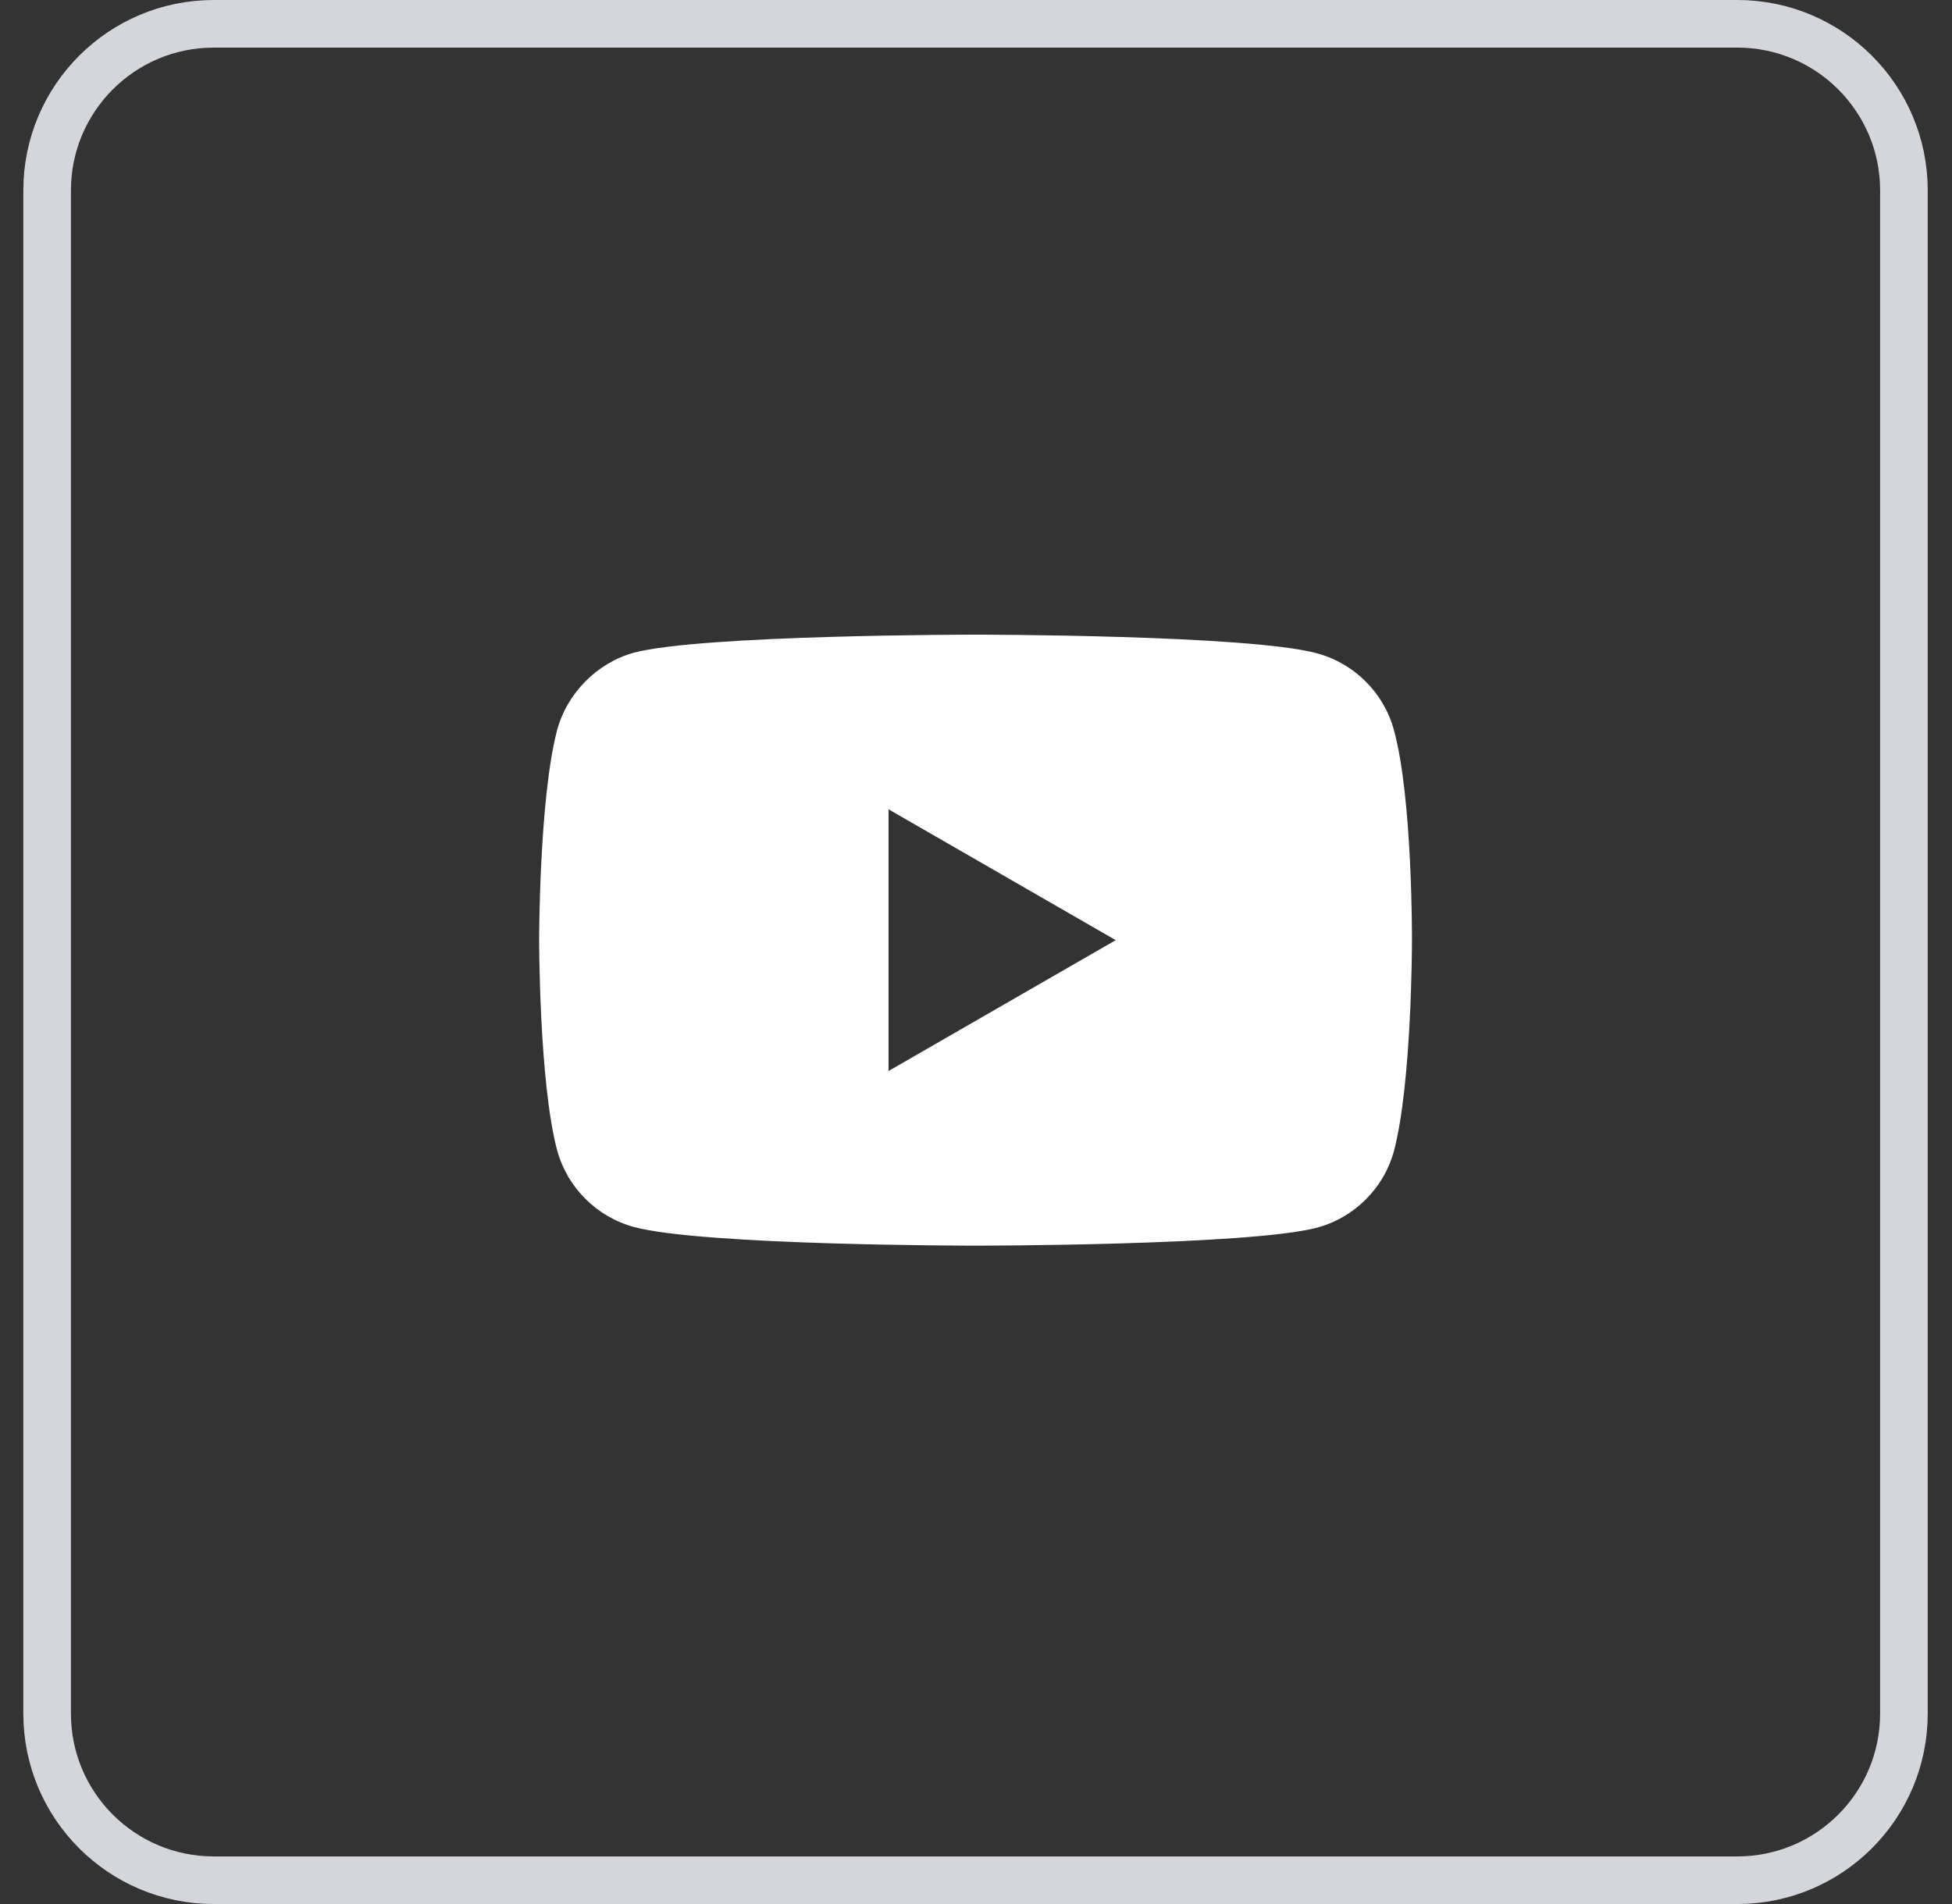
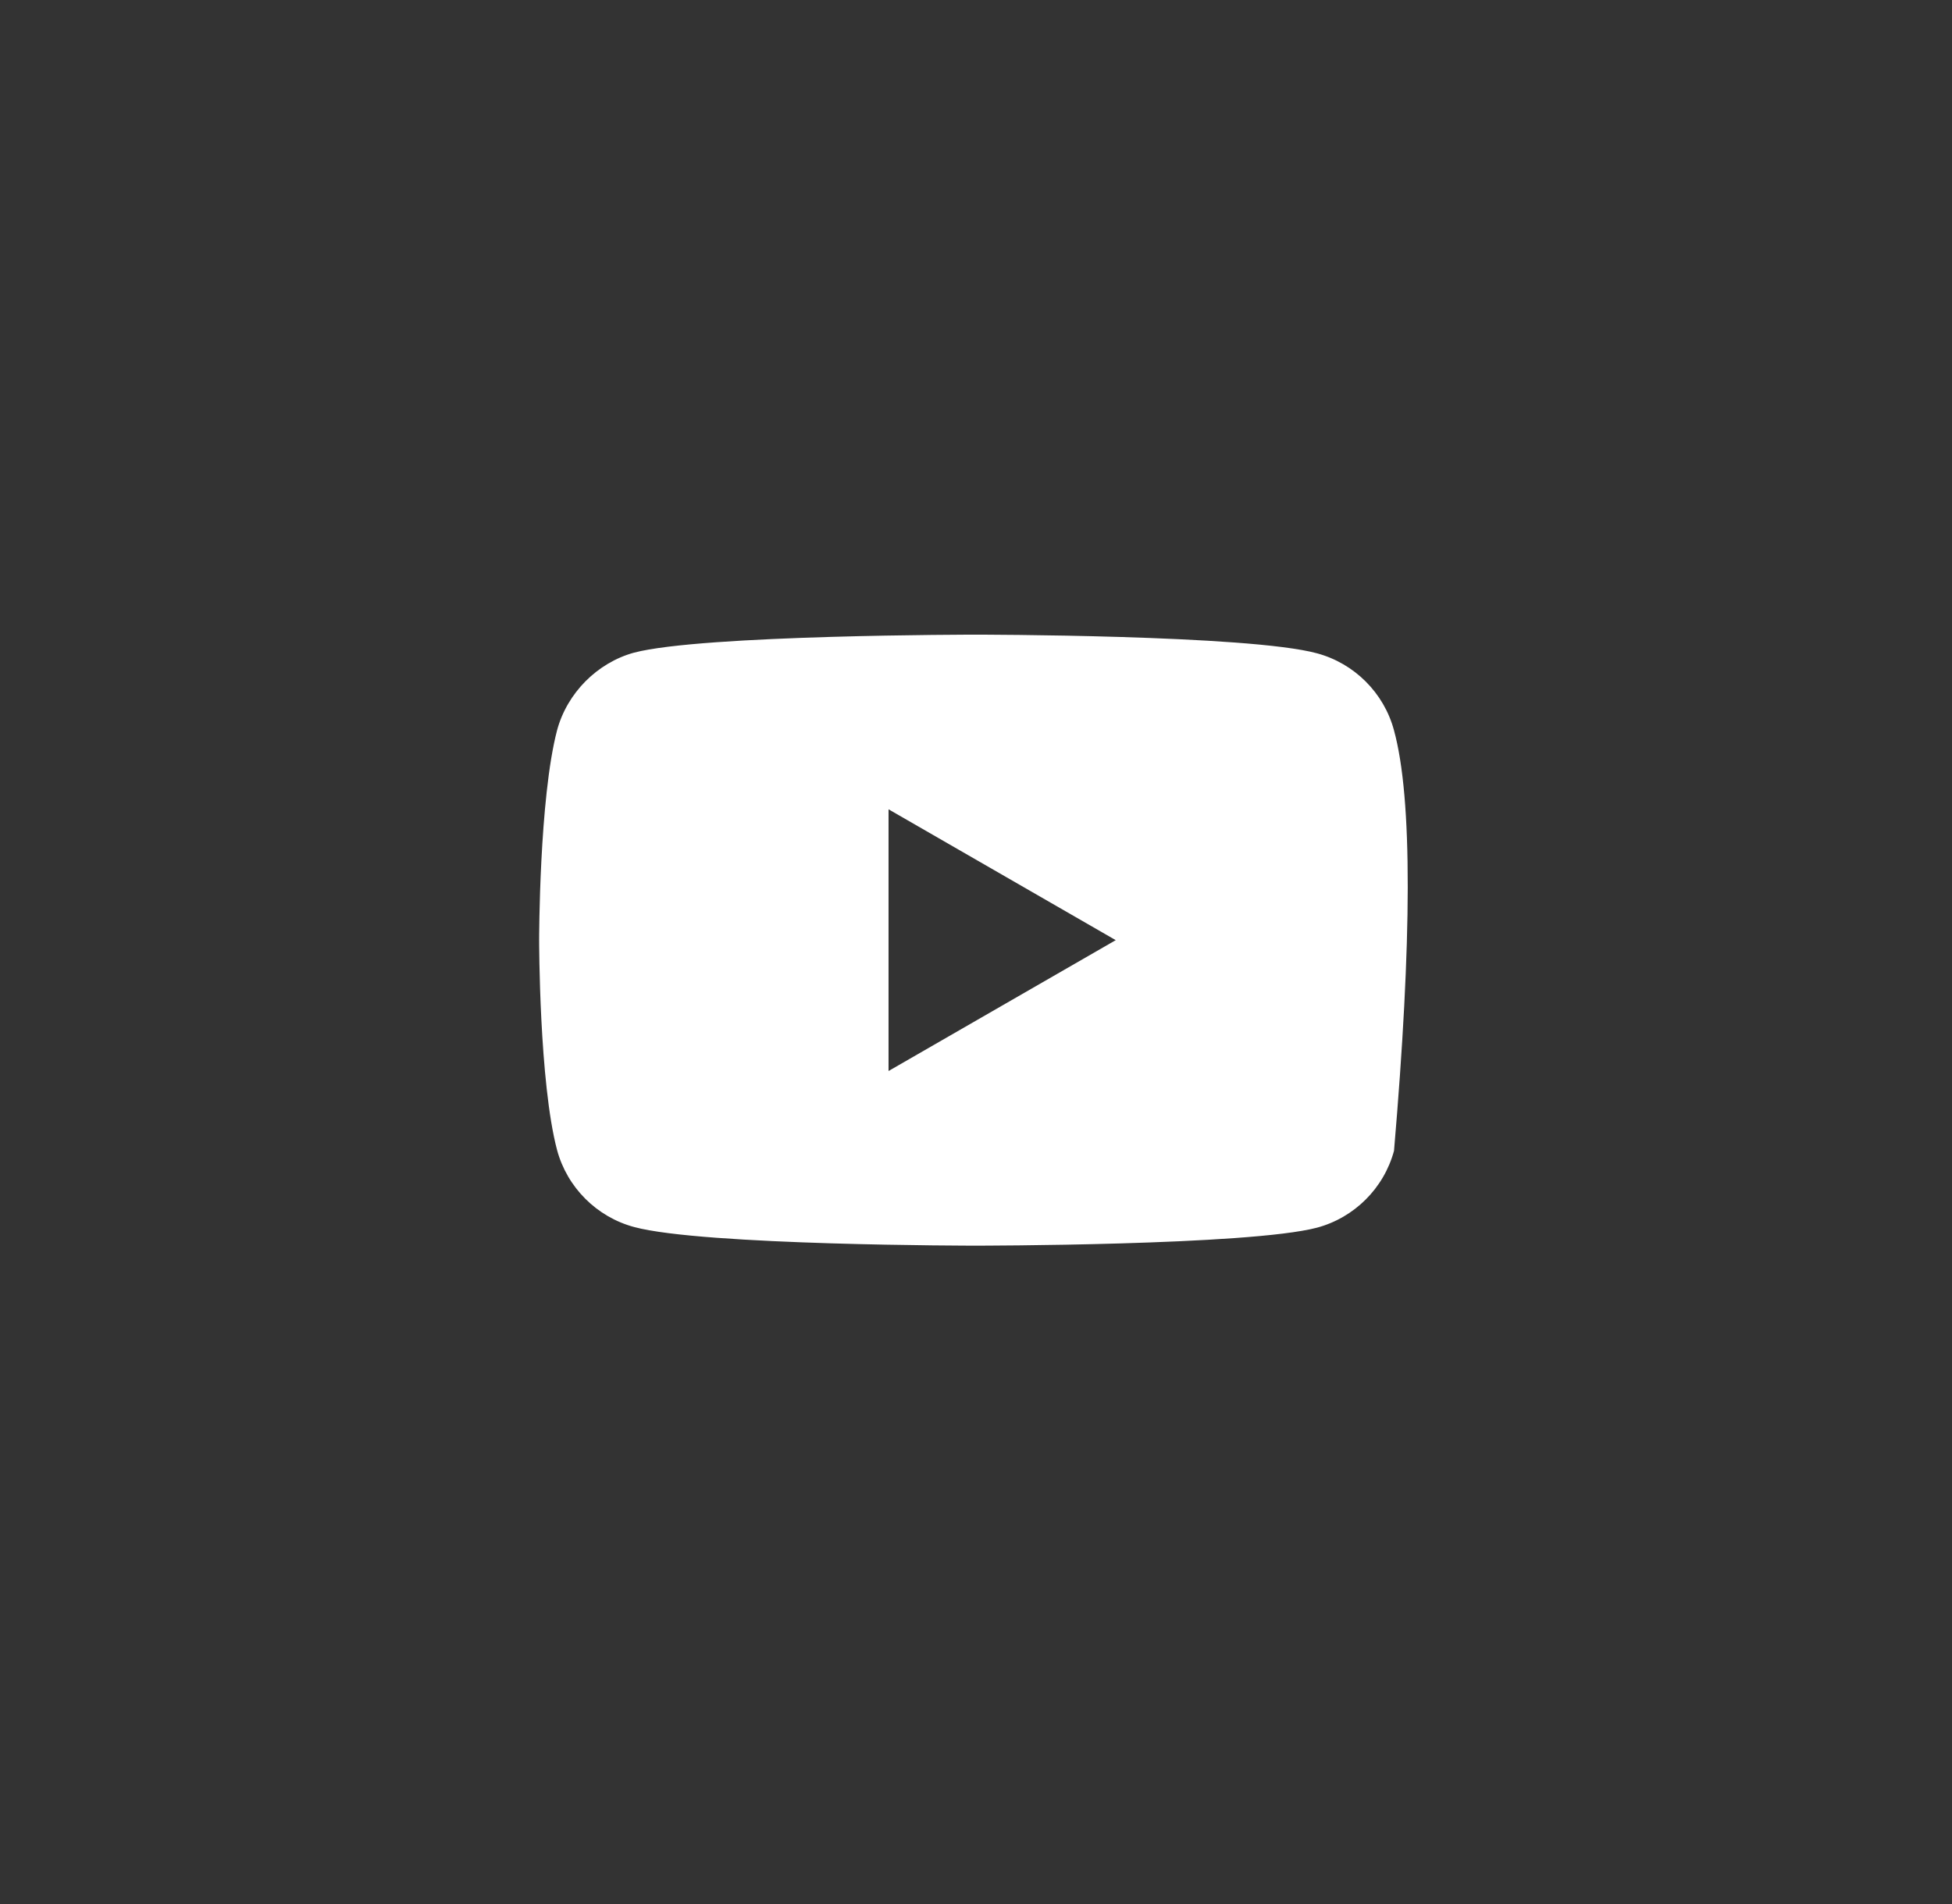
<svg xmlns="http://www.w3.org/2000/svg" width="41" height="40" viewBox="0 0 41 40" fill="none">
  <rect x="0" y="0" width="41" height="40" fill="#333333" stroke="none" />
-   <path d="M0.99 36C0.99 37.933 2.557 39.5 4.49 39.5L36.49 39.5C38.423 39.5 39.99 37.933 39.99 36L39.99 4C39.99 2.067 38.423 0.5 36.49 0.5L4.49 0.5C2.557 0.5 0.99 2.067 0.99 4L0.99 36Z" stroke="#D4D6DC" />
-   <path fill-rule="evenodd" clip-rule="evenodd" d="M29.279 15.341C29.068 14.556 28.448 13.937 27.663 13.725C26.228 13.333 20.49 13.333 20.49 13.333C20.49 13.333 14.752 13.333 13.317 13.711C12.547 13.922 11.912 14.557 11.701 15.341C11.324 16.776 11.324 19.751 11.324 19.751C11.324 19.751 11.324 22.741 11.701 24.161C11.913 24.946 12.532 25.565 13.317 25.777C14.767 26.169 20.49 26.169 20.49 26.169C20.49 26.169 26.228 26.169 27.663 25.791C28.448 25.58 29.068 24.961 29.28 24.176C29.657 22.741 29.657 19.766 29.657 19.766C29.657 19.766 29.672 16.776 29.279 15.341ZM18.663 22.5V17.002L23.435 19.751L18.663 22.5Z" fill="white" />
+   <path fill-rule="evenodd" clip-rule="evenodd" d="M29.279 15.341C29.068 14.556 28.448 13.937 27.663 13.725C26.228 13.333 20.49 13.333 20.49 13.333C20.49 13.333 14.752 13.333 13.317 13.711C12.547 13.922 11.912 14.557 11.701 15.341C11.324 16.776 11.324 19.751 11.324 19.751C11.324 19.751 11.324 22.741 11.701 24.161C11.913 24.946 12.532 25.565 13.317 25.777C14.767 26.169 20.49 26.169 20.49 26.169C20.49 26.169 26.228 26.169 27.663 25.791C28.448 25.58 29.068 24.961 29.28 24.176C29.657 19.766 29.672 16.776 29.279 15.341ZM18.663 22.5V17.002L23.435 19.751L18.663 22.5Z" fill="white" />
</svg>